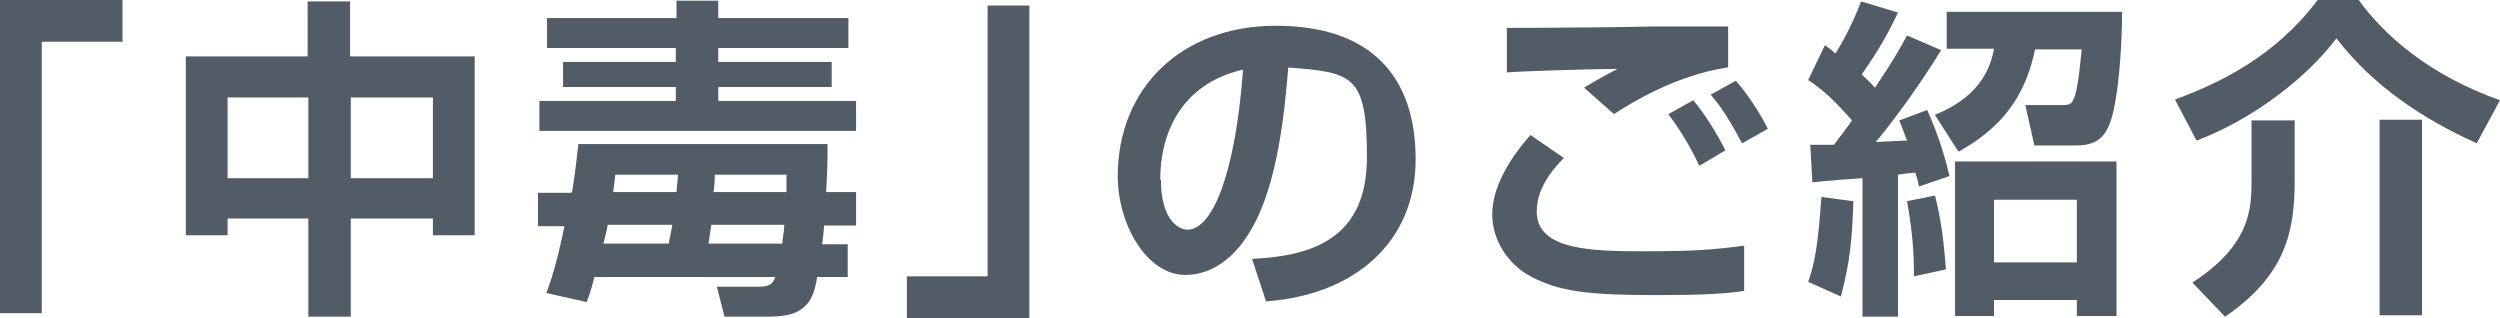
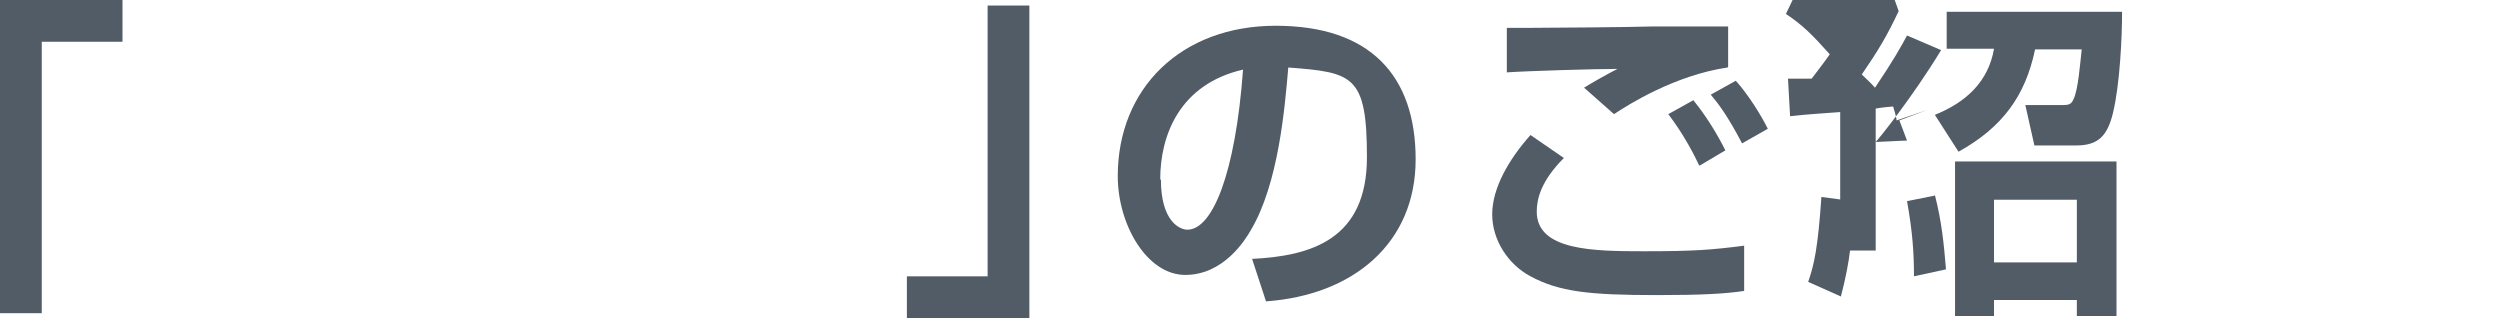
<svg xmlns="http://www.w3.org/2000/svg" id="_レイヤー_1" data-name="レイヤー 1" viewBox="0 0 359.2 45.7">
  <defs>
    <style>
      .cls-1 {
        fill: #525c66;
      }
    </style>
  </defs>
  <path class="cls-1" d="M17.6,6H6v39H0V0h17.6v6Z" />
-   <path class="cls-1" d="M44.3,45.5v-14.1h-11.6v2.4h-6V8.1h17.5V.2h6.1v7.9h17.9v25.7h-6v-2.4h-11.8v14.1h-6.1ZM32.7,14v11.6h11.6v-11.6h-11.6ZM50.4,14v11.6h11.8v-11.6h-11.8Z" />
-   <path class="cls-1" d="M78.7,2.6h18.5V.1h6v2.5h18.7v4.3h-18.7v2h16.3v3.6h-16.3v2h19.8v4.3h-45.5v-4.3h19.6v-2h-16.2v-3.6h16.2v-2h-18.5V2.6ZM82.2,27.6c.5-3.1.7-5.2.9-6.9h35.8c0,2.3,0,3.3-.2,6.9h4.3v4.8h-4.6c-.1,1.6-.2,2.2-.3,2.7h3.7v4.7h-4.4c-.3,2.2-.9,3.6-2.1,4.5-1.1.9-2.7,1.2-5.1,1.2h-6.1l-1.1-4.3h6c1.9,0,2.1-.7,2.4-1.4h-26c-.3,1.2-.5,2-1.1,3.6l-5.8-1.3c.6-1.6,1.5-4.2,2.6-9.6h-3.8v-4.8h4.7ZM96.1,35c0-.4.2-.9.5-2.7h-9.3c0,.4-.5,2.3-.6,2.7h9.4ZM97.2,27.6c.1-1.5.2-1.7.2-2.5h-9c-.1,1.2-.2,1.6-.3,2.5h9.1ZM112.4,35c0-.6.2-1.2.3-2.7h-10.5c-.2,1.4-.3,2-.4,2.7h10.6ZM113,27.6c0-1.5,0-1.8,0-2.5h-10.3c0,1-.1,2.2-.2,2.5h10.4Z" />
  <path class="cls-1" d="M130.3,39.7h11.6V.8h6v44.9h-17.6v-6Z" />
  <path class="cls-1" d="M179.8,37.2c8.6-.4,16.6-2.8,16.6-14.6s-2-12.2-11.3-12.9c-.5,5.8-1.4,16.7-5.4,23.4-.8,1.4-3.9,6.4-9.4,6.4s-9.7-7.2-9.7-14.2c0-12.6,9.1-21.6,22.7-21.6s20.1,7.2,20.1,19.2-8.9,19.5-21.5,20.4l-2-6.1ZM166.8,25.8c0,6,2.7,7.2,3.8,7.2,3.6,0,6.9-8,8-23-9.1,2.1-11.9,9.4-11.9,15.8Z" />
  <path class="cls-1" d="M224.7,22.7c-3.3,3.3-3.9,5.9-3.9,7.7,0,5.6,8.1,5.7,15.4,5.7s9.7-.2,14.4-.8v6.5c-2.6.4-6,.6-12.5.6-9.9,0-14.1-.5-18.2-2.7-3.2-1.7-5.5-5.2-5.5-8.9s2.3-7.8,5.5-11.4l4.8,3.3ZM248.2,9.7c-7.5,1.1-14.2,5.3-16.3,6.7l-4.3-3.8c1.1-.7,3.6-2.1,4.8-2.7-3.1,0-13.1.3-15.9.5V4c1,0,2.5,0,3.6,0,2.3,0,14.5-.1,17.4-.2,2.6,0,8.2,0,10.8,0v5.8ZM244.1,23.7c-.5-1.1-2.1-4.3-4.4-7.3l3.6-2c1.8,2.2,3.4,4.8,4.6,7.2l-3.7,2.2ZM250.3,20.6c-2.1-4-3.4-5.7-4.5-7l3.6-2c1.8,2,3.6,4.9,4.6,6.9l-3.7,2.1Z" />
-   <path class="cls-1" d="M272.8,1.6c-1.7,3.6-2.9,5.6-5.3,9.1.7.7,1.3,1.2,1.9,1.9,2.7-4,3.8-6,4.6-7.5l4.9,2.1c-4.2,6.9-9,12.8-9.4,13.2.6,0,3.7-.2,4.5-.2-.5-1.3-.7-1.9-1.1-2.9l4-1.5c1,2.3,2.2,5.2,3.2,9.5l-4.4,1.5c0-.4-.4-1.7-.5-2-.3,0-2.1.2-2.5.3v20.4h-5.1v-19.9c-5.7.4-6.3.5-7.2.6l-.3-5.4c1.5,0,2,0,3.4,0,.9-1.2,2-2.6,2.6-3.5-2.5-2.8-3.9-4.2-6.3-5.8l2.4-5c.9.6,1.1.8,1.5,1.2.6-.9,2.4-4,3.7-7.5l5.3,1.6ZM266.3,28.8c-.2,5.5-.4,8.4-1.8,13.8l-4.7-2.1c.9-2.6,1.4-5,1.9-12.2l4.5.6ZM278,28c1,3.9,1.3,7.1,1.6,10.7l-4.6,1c0-3.3-.2-6.4-1-10.8l4-.8ZM304.9,1.7c0,3.6-.3,10.3-1.3,14.5-.8,3.3-2.1,4.7-5.3,4.7h-6l-1.3-5.8h5.3c.9,0,1.3-.1,1.6-.8.7-1.3,1-5.5,1.2-7.2h-6.7c-1.4,6.7-4.7,11.2-11,14.7l-3.4-5.3c4.5-1.8,7.7-4.8,8.5-9.5h-6.8V1.7h25ZM304.1,23.2v22.2h-5.7v-2.3h-11.9v2.3h-5.6v-22.2h23.2ZM286.5,28.7v9h11.9v-9h-11.9Z" />
-   <path class="cls-1" d="M355.9,20.6c-7.8-3.5-15-8.3-20.2-15.1-4.2,5.6-11.9,11.6-20.1,14.7l-3.1-5.9c6.5-2.4,14.4-6.2,20.5-14.3h5.9c3.6,5,10.1,10.8,20.3,14.4l-3.3,6.1ZM329.7,17.2v8.7c0,7.2-1.2,13.6-10,19.6l-4.7-4.9c8.5-5.5,8.5-10.8,8.5-14.9v-8.4h6.1ZM348,17.2v28.1h-6.1v-28.1h6.1Z" />
+   <path class="cls-1" d="M272.8,1.6c-1.7,3.6-2.9,5.6-5.3,9.1.7.7,1.3,1.2,1.9,1.9,2.7-4,3.8-6,4.6-7.5l4.9,2.1c-4.2,6.9-9,12.8-9.4,13.2.6,0,3.7-.2,4.5-.2-.5-1.3-.7-1.9-1.1-2.9l4-1.5l-4.4,1.5c0-.4-.4-1.7-.5-2-.3,0-2.1.2-2.5.3v20.4h-5.1v-19.9c-5.7.4-6.3.5-7.2.6l-.3-5.4c1.5,0,2,0,3.4,0,.9-1.2,2-2.6,2.6-3.5-2.5-2.8-3.9-4.2-6.3-5.8l2.4-5c.9.6,1.1.8,1.5,1.2.6-.9,2.4-4,3.7-7.5l5.3,1.6ZM266.3,28.8c-.2,5.5-.4,8.4-1.8,13.8l-4.7-2.1c.9-2.6,1.4-5,1.9-12.2l4.5.6ZM278,28c1,3.9,1.3,7.1,1.6,10.7l-4.6,1c0-3.3-.2-6.4-1-10.8l4-.8ZM304.9,1.7c0,3.6-.3,10.3-1.3,14.5-.8,3.3-2.1,4.7-5.3,4.7h-6l-1.3-5.8h5.3c.9,0,1.3-.1,1.6-.8.7-1.3,1-5.5,1.2-7.2h-6.7c-1.4,6.7-4.7,11.2-11,14.7l-3.4-5.3c4.5-1.8,7.7-4.8,8.5-9.5h-6.8V1.7h25ZM304.1,23.2v22.2h-5.7v-2.3h-11.9v2.3h-5.6v-22.2h23.2ZM286.5,28.7v9h11.9v-9h-11.9Z" />
</svg>